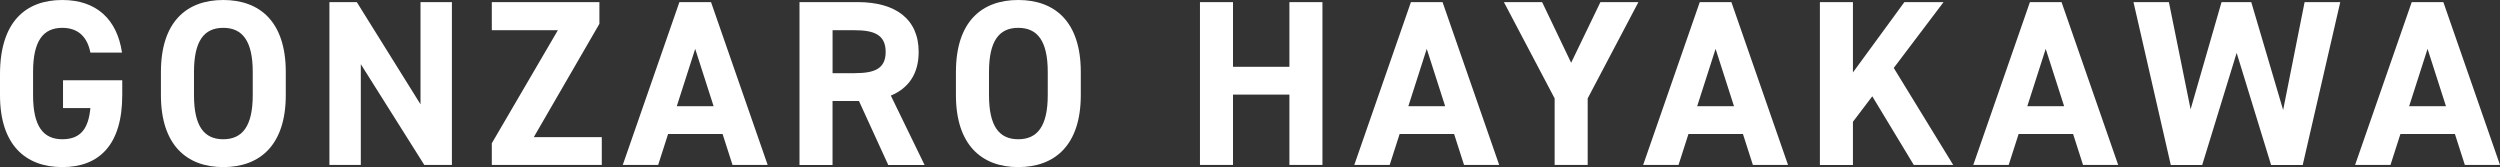
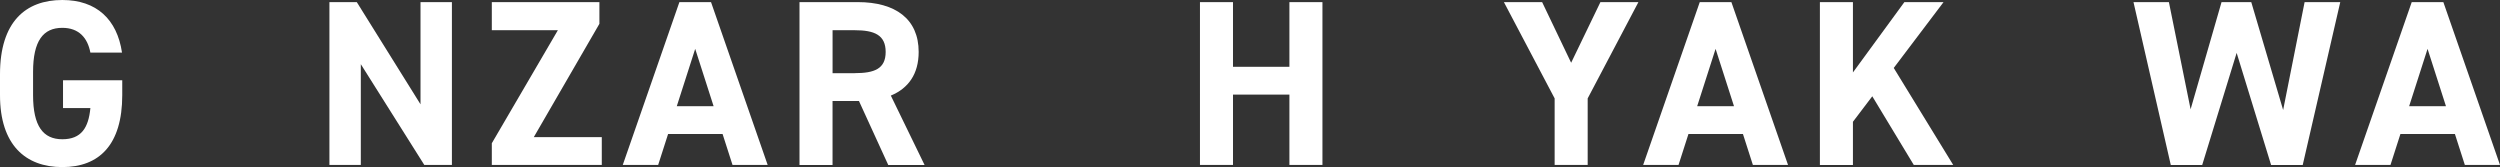
<svg xmlns="http://www.w3.org/2000/svg" id="uuid-c1feb41a-e515-4dd3-83d4-bea721f013d0" data-name="レイヤー 2" width="851.34" height="56.9" viewBox="0 0 851.34 56.9">
  <rect x="0" y="0" width="851.34" height="56.9" fill="#333333" stroke="none" />
  <defs>
    <style>
      .uuid-bcc721b8-91ef-49f0-9889-044aa610bd5b {
        fill: #fff;
      }
    </style>
  </defs>
  <g id="uuid-9fd4cbf8-4358-4dba-8914-cbdce3d95bab" data-name="レイヤー 1">
    <g>
      <path class="uuid-bcc721b8-91ef-49f0-9889-044aa610bd5b" d="M41.63,27.33v5.06c0,16.96-7.88,24.51-20.41,24.51S0,49.35,0,32.39v-7.07C0,7.39,8.76,0,21.22,0c11.65,0,18.65,6.59,20.33,17.92h-10.77c-.96-5.06-3.94-8.44-9.56-8.44-6.51,0-9.96,4.42-9.96,15.03v7.88c0,10.61,3.46,15.03,9.96,15.03s8.92-3.94,9.56-10.61h-9.32v-9.48h20.17Z" />
-       <path class="uuid-bcc721b8-91ef-49f0-9889-044aa610bd5b" d="M76.02,56.9c-12.46,0-21.22-7.55-21.22-24.51v-7.88C54.81,7.39,63.57,0,76.02,0s21.3,7.39,21.3,24.51v7.88c0,16.96-8.76,24.51-21.3,24.51ZM66.06,32.39c0,10.61,3.46,15.03,9.96,15.03s10.05-4.42,10.05-15.03v-7.88c0-10.61-3.54-15.03-10.05-15.03s-9.96,4.42-9.96,15.03v7.88Z" />
      <path class="uuid-bcc721b8-91ef-49f0-9889-044aa610bd5b" d="M153.89.72v55.45h-9.4l-21.62-34.32v34.32h-10.69V.72h9.32l21.7,34.8V.72h10.69Z" />
      <path class="uuid-bcc721b8-91ef-49f0-9889-044aa610bd5b" d="M204.12.72v7.39l-22.34,38.58h23.15v9.48h-37.45v-7.39l22.5-38.5h-22.5V.72h36.65Z" />
      <path class="uuid-bcc721b8-91ef-49f0-9889-044aa610bd5b" d="M212.07,56.18L231.36.72h10.77l19.29,55.45h-11.97l-3.38-10.53h-18.56l-3.38,10.53h-12.05ZM230.47,36.17h12.54l-6.27-19.53-6.27,19.53Z" />
      <path class="uuid-bcc721b8-91ef-49f0-9889-044aa610bd5b" d="M302.48,56.18l-9.97-21.78h-9v21.78h-11.25V.72h19.85c12.78,0,20.73,5.71,20.73,16.96,0,7.47-3.46,12.38-9.48,14.87l11.49,23.63h-12.38ZM291.07,24.91c6.67,0,10.53-1.45,10.53-7.23s-3.86-7.39-10.53-7.39h-7.55v14.63h7.55Z" />
-       <path class="uuid-bcc721b8-91ef-49f0-9889-044aa610bd5b" d="M346.75,56.9c-12.46,0-21.22-7.55-21.22-24.51v-7.88c0-17.12,8.76-24.51,21.22-24.51s21.3,7.39,21.3,24.51v7.88c0,16.96-8.76,24.51-21.3,24.51ZM336.79,32.39c0,10.61,3.46,15.03,9.96,15.03s10.05-4.42,10.05-15.03v-7.88c0-10.61-3.54-15.03-10.05-15.03s-9.96,4.42-9.96,15.03v7.88Z" />
      <path class="uuid-bcc721b8-91ef-49f0-9889-044aa610bd5b" d="M419.88,22.74h19.21V.72h11.25v55.45h-11.25v-23.95h-19.21v23.95h-11.25V.72h11.25v22.02Z" />
-       <path class="uuid-bcc721b8-91ef-49f0-9889-044aa610bd5b" d="M461.18,56.18L480.47.72h10.77l19.29,55.45h-11.97l-3.38-10.53h-18.56l-3.38,10.53h-12.05ZM479.59,36.17h12.54l-6.27-19.53-6.27,19.53Z" />
      <path class="uuid-bcc721b8-91ef-49f0-9889-044aa610bd5b" d="M525.15.72l9.88,20.65,9.97-20.65h12.94l-17.28,32.79v22.66h-11.25v-22.66L512.13.72h13.02Z" />
-       <path class="uuid-bcc721b8-91ef-49f0-9889-044aa610bd5b" d="M559.55,56.18L578.83.72h10.77l19.29,55.45h-11.97l-3.38-10.53h-18.56l-3.38,10.53h-12.05ZM577.95,36.17h12.54l-6.27-19.53-6.27,19.53Z" />
+       <path class="uuid-bcc721b8-91ef-49f0-9889-044aa610bd5b" d="M559.55,56.18L578.83.72h10.77l19.29,55.45h-11.97l-3.38-10.53h-18.56l-3.38,10.53h-12.05ZM577.95,36.17h12.54l-6.27-19.53-6.27,19.53" />
      <path class="uuid-bcc721b8-91ef-49f0-9889-044aa610bd5b" d="M651.72,56.18l-14.14-23.39-6.59,8.68v14.71h-11.25V.72h11.25v23.95l17.52-23.95h13.34l-16.96,22.42,20.25,33.03h-13.42Z" />
-       <path class="uuid-bcc721b8-91ef-49f0-9889-044aa610bd5b" d="M671.97,56.18L691.26.72h10.77l19.29,55.45h-11.97l-3.38-10.53h-18.56l-3.38,10.53h-12.05ZM690.37,36.17h12.54l-6.27-19.53-6.27,19.53Z" />
      <path class="uuid-bcc721b8-91ef-49f0-9889-044aa610bd5b" d="M749.92,56.18h-10.69l-12.7-55.45h12.06l7.39,36.49,10.53-36.49h10.13l10.85,36.73,7.31-36.73h12.14l-12.78,55.45h-10.77l-11.73-38.17-11.73,38.17Z" />
      <path class="uuid-bcc721b8-91ef-49f0-9889-044aa610bd5b" d="M801.99,56.18L821.28.72h10.77l19.29,55.45h-11.97l-3.38-10.53h-18.56l-3.38,10.53h-12.05ZM820.4,36.17h12.54l-6.27-19.53-6.27,19.53Z" />
    </g>
  </g>
</svg>